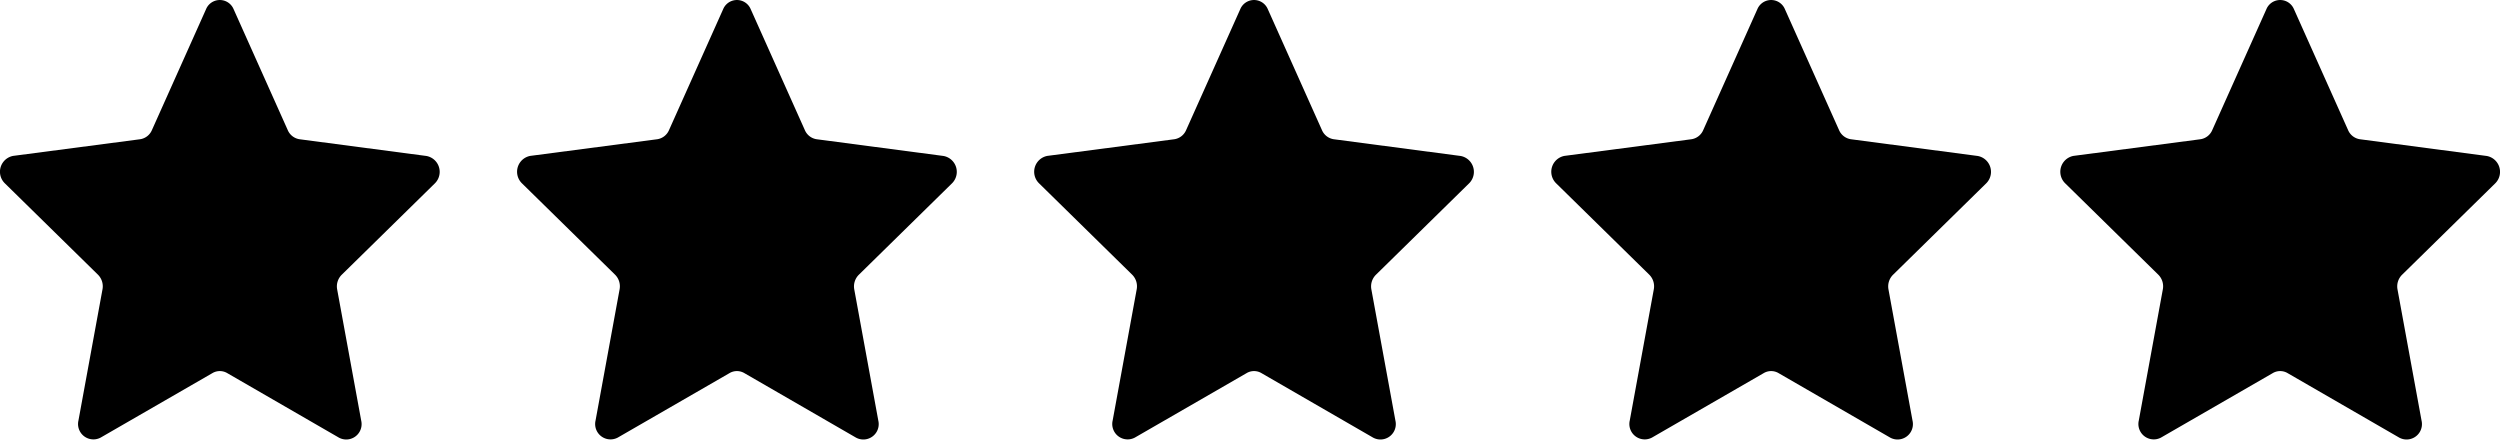
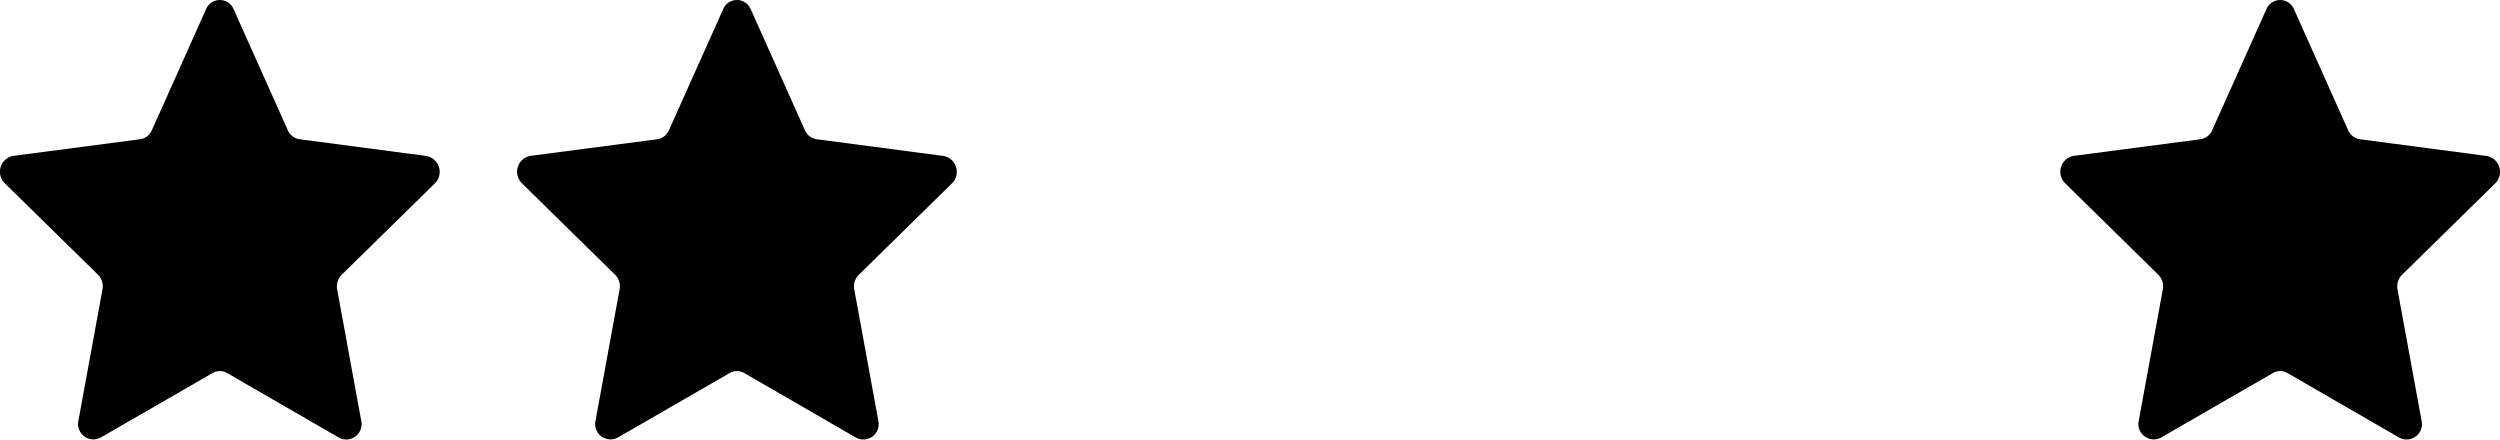
<svg xmlns="http://www.w3.org/2000/svg" viewBox="0 0 103.137 18.138" height="18.138" width="103.137">
  <path transform="translate(30.954 -1.355)" d="M-22.188 16.746a.6.6 0 0 1 .606 0l4.611 2.664a.634.634 0 0 0 .919-.7l-.993-5.418a.677.677 0 0 1 .187-.6l3.843-3.771a.666.666 0 0 0-.351-1.132l-5.225-.689a.63.63 0 0 1-.49-.373l-2.236-4.994a.616.616 0 0 0-1.136 0l-2.236 4.994a.63.63 0 0 1-.49.373l-5.225.685a.666.666 0 0 0-.351 1.132l3.843 3.771a.677.677 0 0 1 .187.6l-.993 5.418a.634.634 0 0 0 .919.7z" />
  <path transform="translate(52.287 -1.355)" d="M-22.188 16.746a.6.6 0 0 1 .606 0l4.611 2.664a.634.634 0 0 0 .919-.7l-.993-5.418a.677.677 0 0 1 .187-.6l3.843-3.771a.666.666 0 0 0-.351-1.132l-5.225-.689a.63.63 0 0 1-.49-.373l-2.236-4.994a.616.616 0 0 0-1.136 0l-2.236 4.994a.63.63 0 0 1-.49.373l-5.225.685a.666.666 0 0 0-.351 1.132l3.843 3.771a.677.677 0 0 1 .187.6l-.993 5.418a.634.634 0 0 0 .919.7z" />
-   <path transform="translate(73.62 -1.355)" d="M-22.188 16.746a.6.6 0 0 1 .606 0l4.611 2.664a.634.634 0 0 0 .919-.7l-.993-5.418a.677.677 0 0 1 .187-.6l3.843-3.771a.666.666 0 0 0-.351-1.132l-5.225-.689a.63.63 0 0 1-.49-.373l-2.236-4.994a.616.616 0 0 0-1.136 0l-2.236 4.994a.63.63 0 0 1-.49.373l-5.225.685a.666.666 0 0 0-.351 1.132l3.843 3.771a.677.677 0 0 1 .187.6l-.993 5.418a.634.634 0 0 0 .919.7z" />
-   <path transform="translate(94.953 -1.355)" d="M-22.188 16.746a.6.6 0 0 1 .606 0l4.611 2.664a.634.634 0 0 0 .919-.7l-.993-5.418a.677.677 0 0 1 .187-.6l3.843-3.771a.666.666 0 0 0-.351-1.132l-5.225-.689a.63.63 0 0 1-.49-.373l-2.236-4.994a.616.616 0 0 0-1.136 0l-2.236 4.994a.63.63 0 0 1-.49.373l-5.225.685a.666.666 0 0 0-.351 1.132l3.843 3.771a.677.677 0 0 1 .187.6l-.993 5.418a.634.634 0 0 0 .919.7z" />
  <path transform="translate(115.953 -1.355)" d="M-22.188 16.746a.6.6 0 0 1 .606 0l4.611 2.664a.634.634 0 0 0 .919-.7l-.993-5.418a.677.677 0 0 1 .187-.6l3.843-3.771a.666.666 0 0 0-.351-1.132l-5.225-.689a.63.63 0 0 1-.49-.373l-2.236-4.994a.616.616 0 0 0-1.136 0l-2.236 4.994a.63.63 0 0 1-.49.373l-5.225.685a.666.666 0 0 0-.351 1.132l3.843 3.771a.677.677 0 0 1 .187.6l-.993 5.418a.634.634 0 0 0 .919.7z" />
</svg>